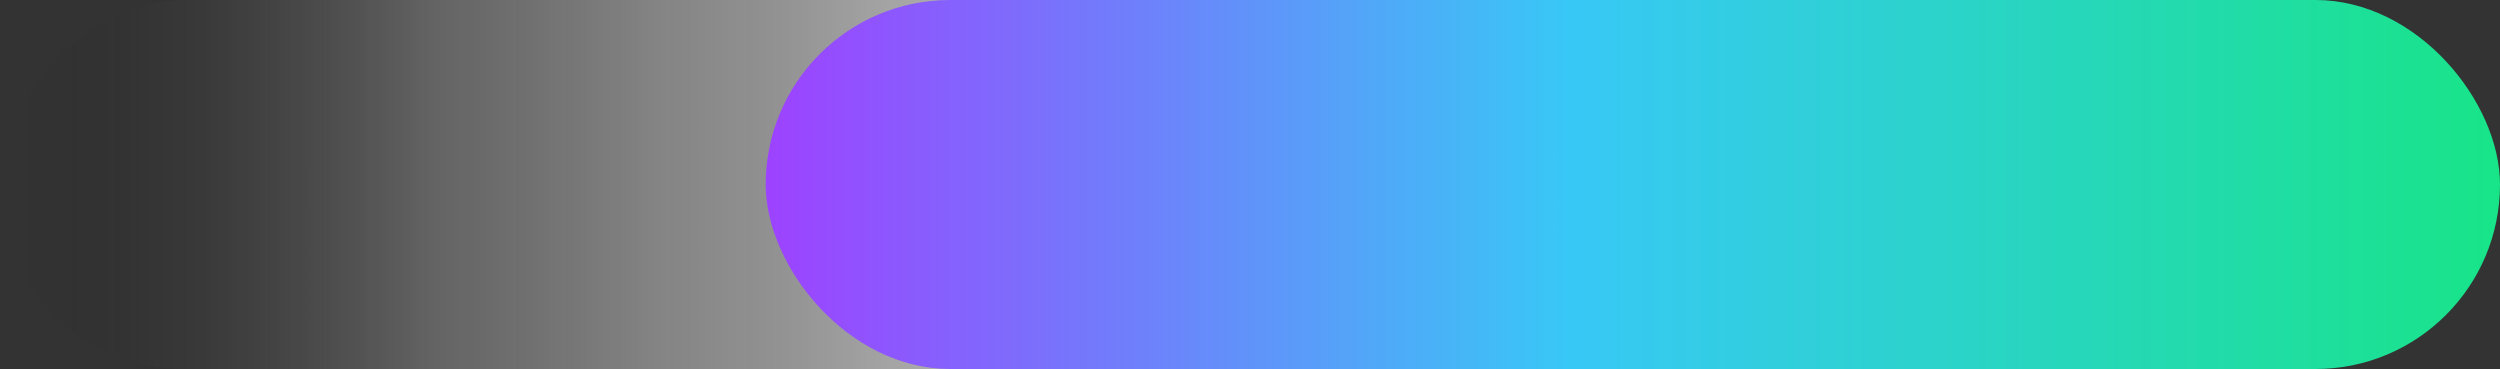
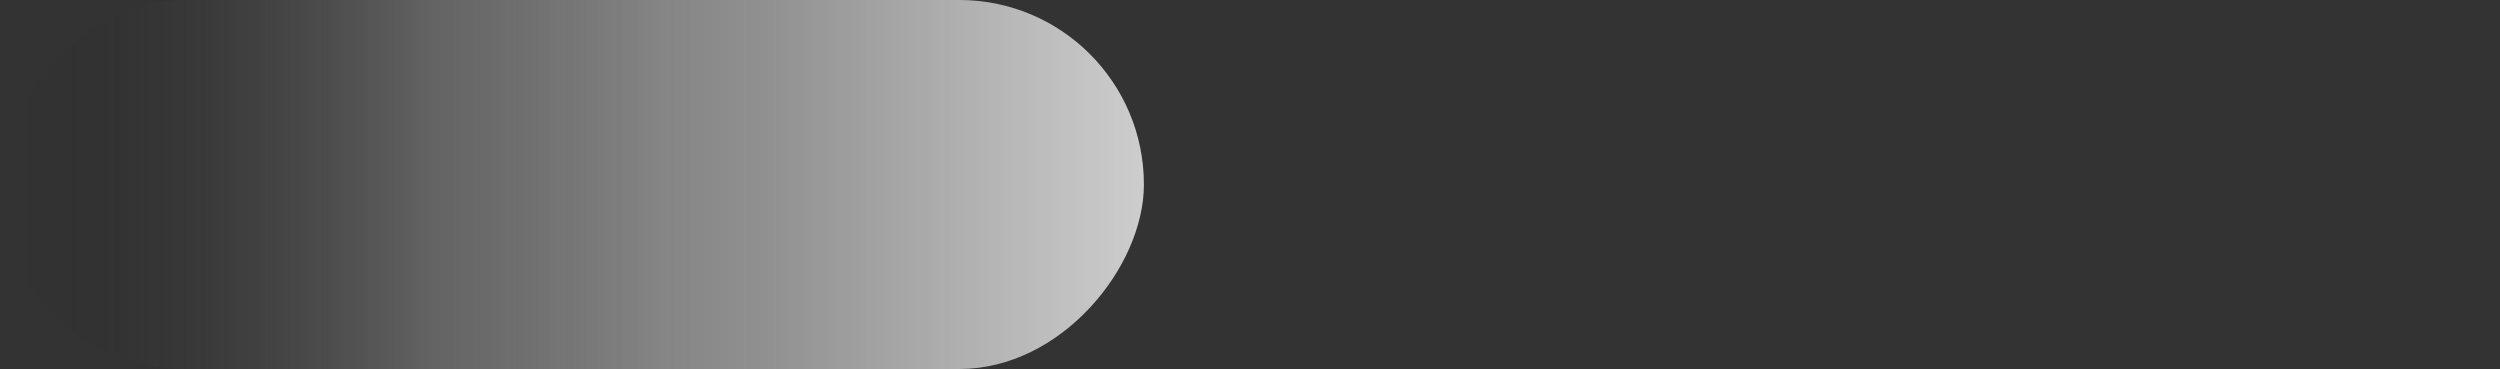
<svg xmlns="http://www.w3.org/2000/svg" width="271" height="40" viewBox="0 0 271 40" fill="none">
  <rect x="0" y="0" width="271" height="40" fill="#333333" stroke="none" />
  <rect width="124" height="40" rx="20" transform="matrix(-1 0 0 1 124 0)" fill="url(#paint0_linear_589_8420)" />
-   <rect x="83" width="188" height="40" rx="20" fill="url(#paint1_linear_589_8420)" />
  <defs>
    <linearGradient id="paint0_linear_589_8420" x1="-33.583" y1="20.006" x2="124" y2="20" gradientUnits="userSpaceOnUse">
      <stop stop-color="white" />
      <stop offset="0.461" stop-color="white" stop-opacity="0.47" />
      <stop offset="0.543" stop-color="#EDEDED" stop-opacity="0.44" />
      <stop offset="0.702" stop-color="#BEBEBE" stop-opacity="0.35" />
      <stop offset="0.829" stop-color="#707070" stop-opacity="0.21" />
      <stop offset="0.98" stop-color="#060606" stop-opacity="0.01" />
      <stop offset="0.99" stop-opacity="0" />
    </linearGradient>
    <linearGradient id="paint1_linear_589_8420" x1="83" y1="20" x2="271" y2="20" gradientUnits="userSpaceOnUse">
      <stop stop-color="#9D42FF" />
      <stop offset="0.464" stop-color="#38C8F6" />
      <stop offset="1" stop-color="#18E488" />
    </linearGradient>
  </defs>
</svg>